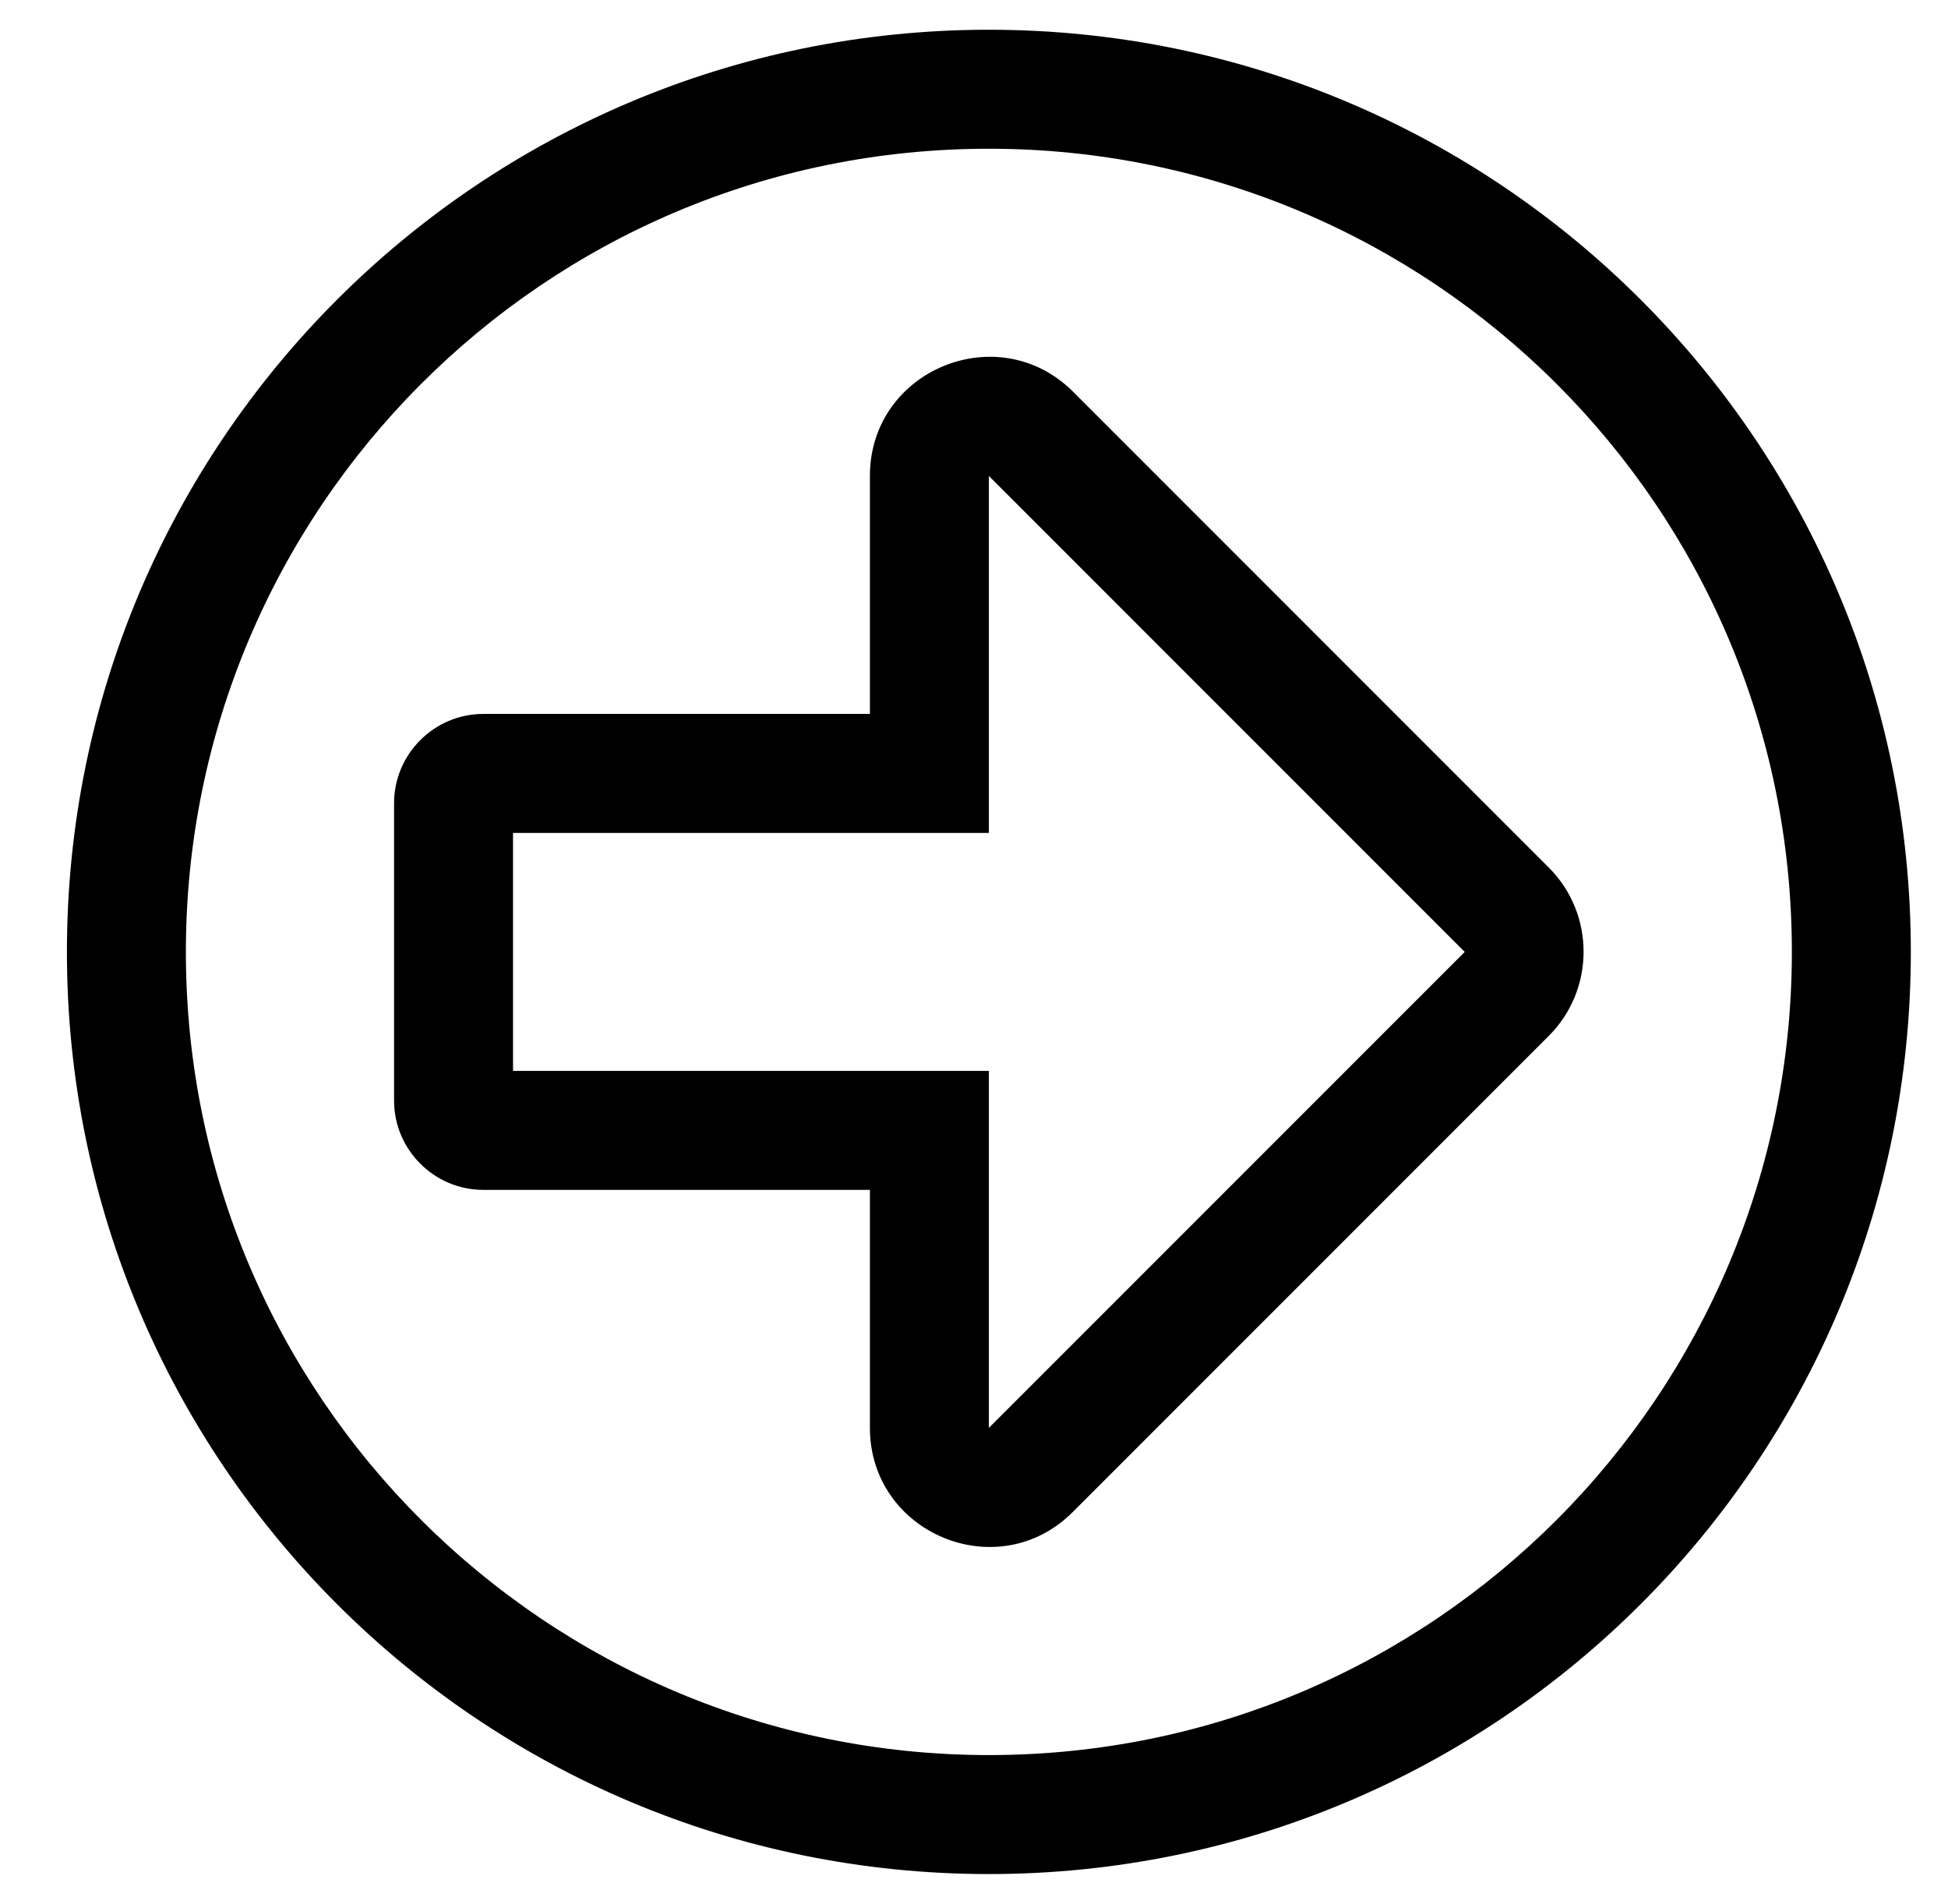
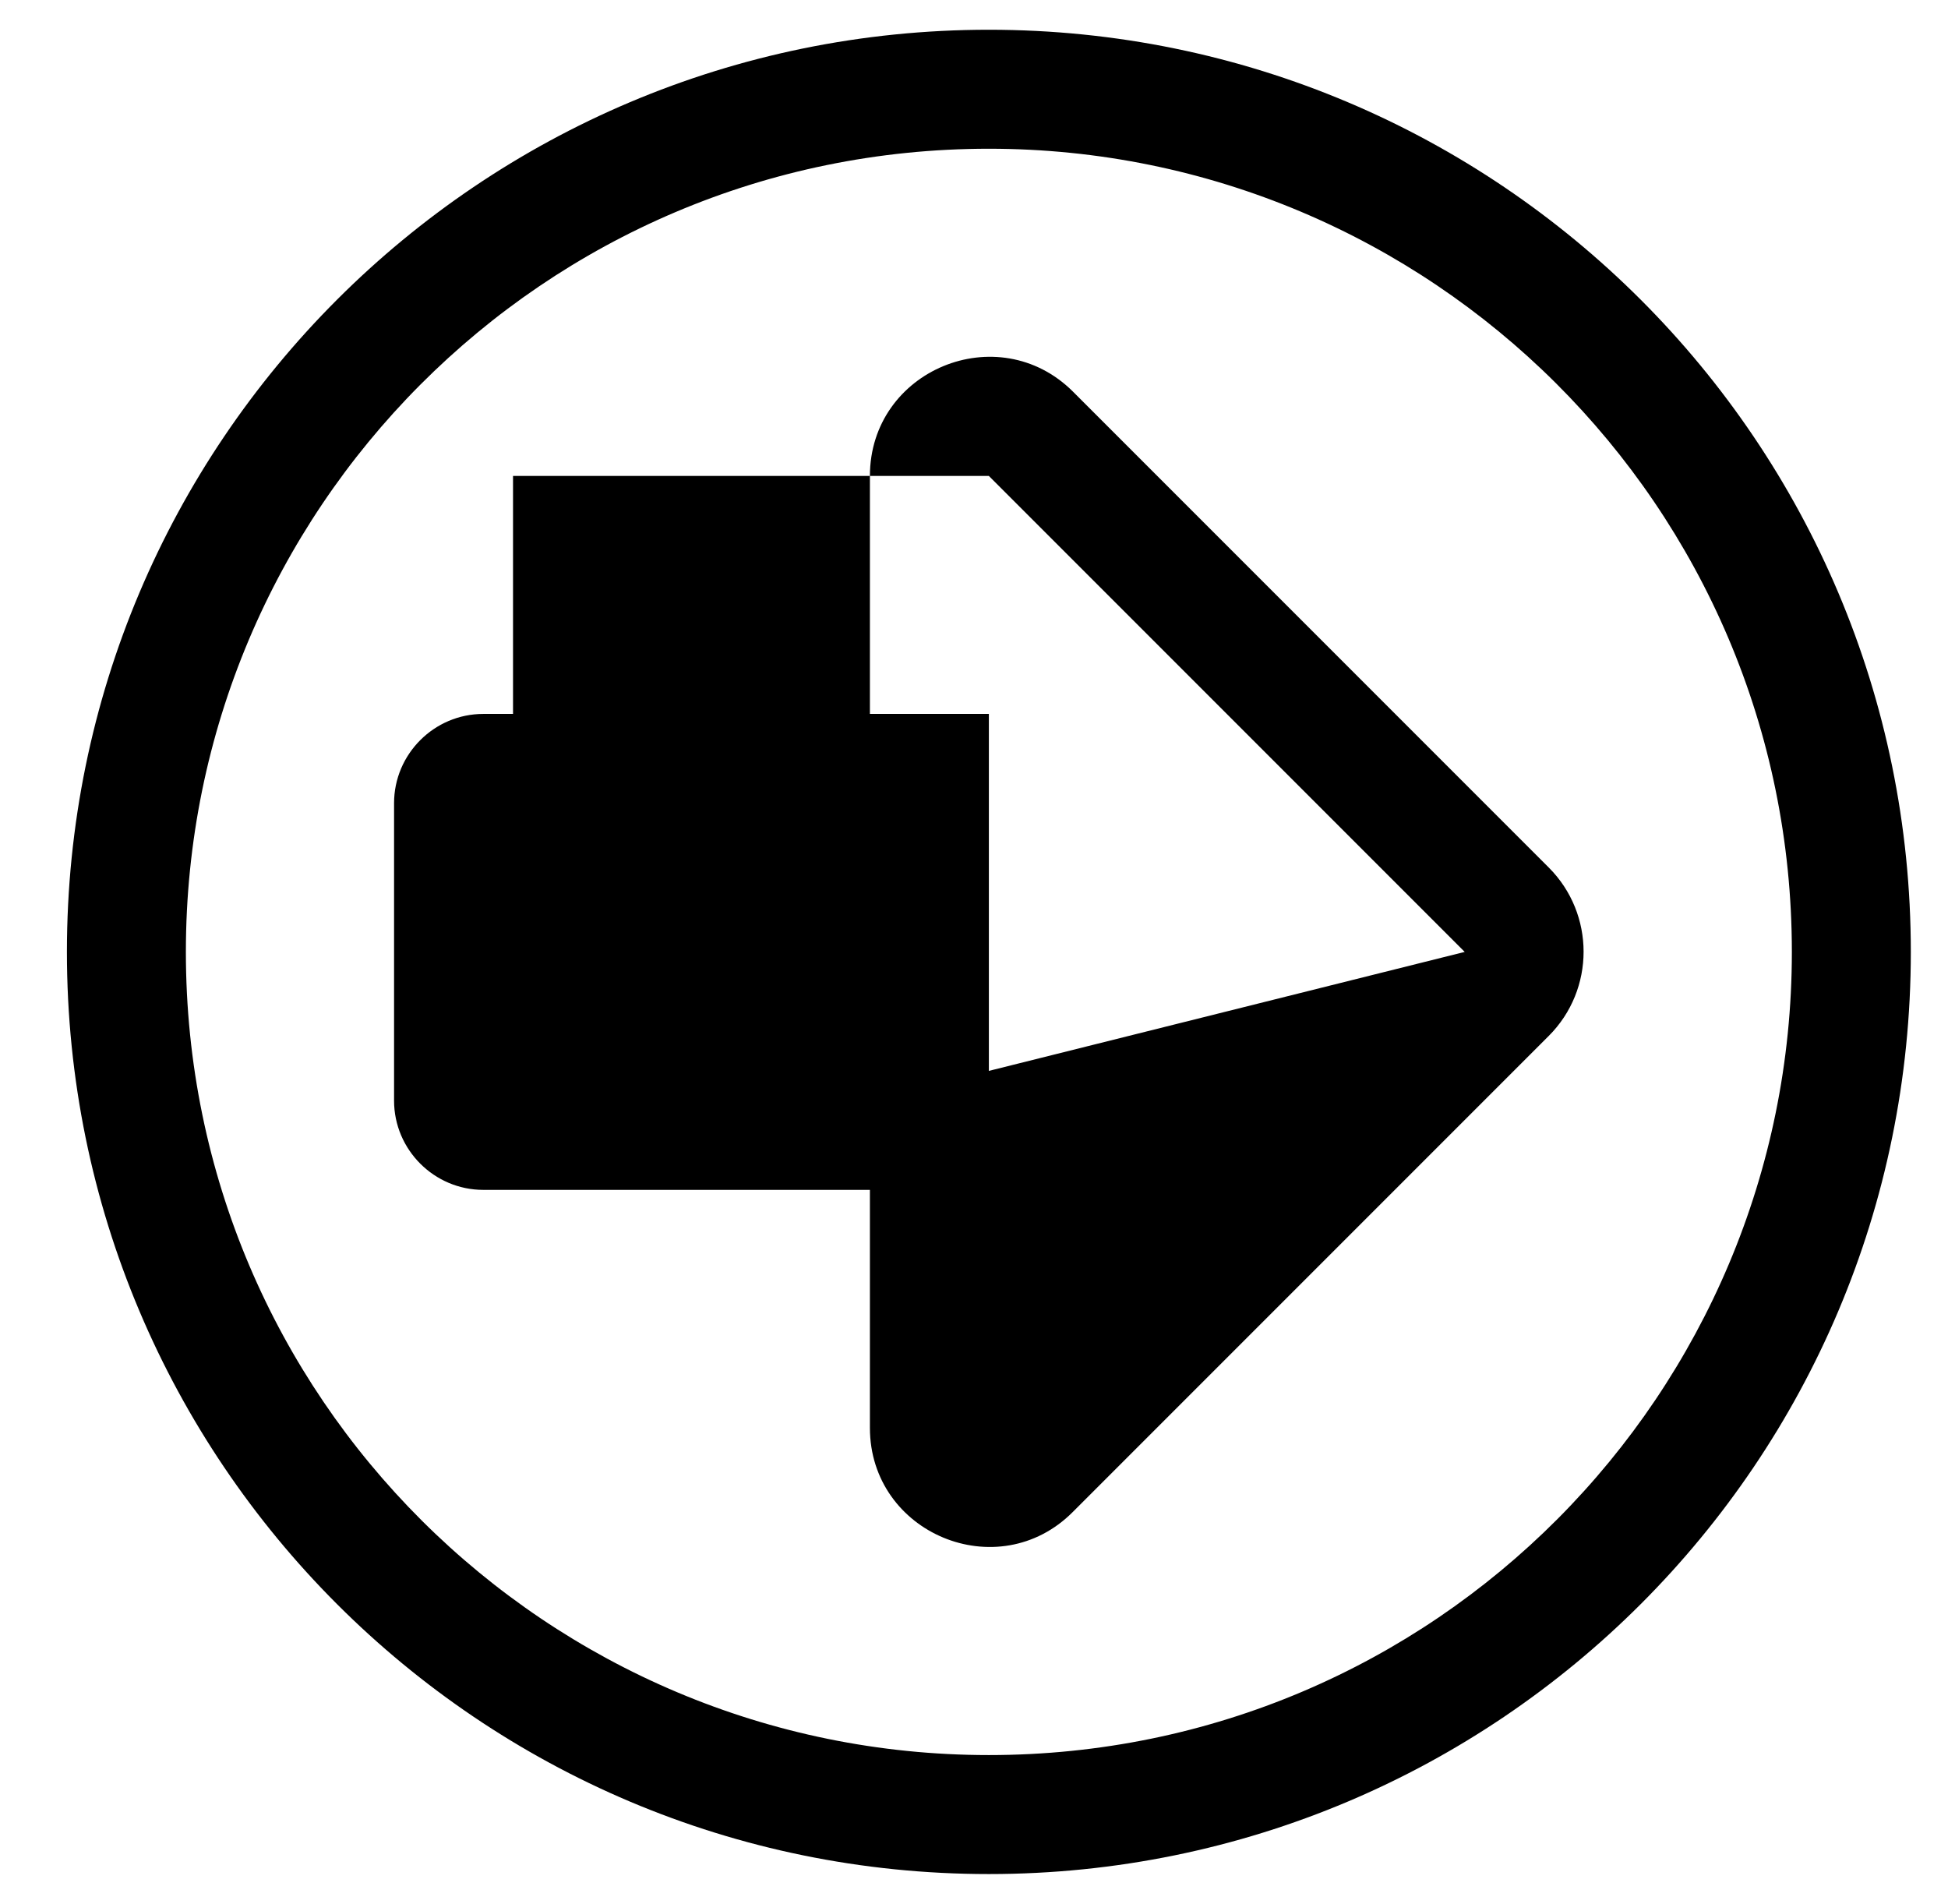
<svg xmlns="http://www.w3.org/2000/svg" version="1.1" viewBox="-10 0 524 512">
-   <path fill="currentColor" d="M8 256c0 -137 111 -248 248 -248s248 111 248 248s-111 248 -248 248s-248 -111 -248 -248zM256 40c-119.9 0 -216 97.3 -216 216c0 119.9 97.3 216 216 216c119.9 0 216 -97.3 216 -216c0 -119.9 -97.3 -216 -216 -216zM224 128 c0 -28.5 34.5 -42.7 54.6 -22.7l128 128c12.5 12.5 12.5 32.8 0 45.3l-128 128c-20.1 20.2 -54.6 5.801 -54.6 -22.6v-64h-104c-13.2 0 -24 -10.8 -24 -24v-80c0 -13.2 10.8 -24 24 -24h104v-64zM384 256l-128 -128v96h-128v64 h128v96z" />
+   <path fill="currentColor" d="M8 256c0 -137 111 -248 248 -248s248 111 248 248s-111 248 -248 248s-248 -111 -248 -248zM256 40c-119.9 0 -216 97.3 -216 216c0 119.9 97.3 216 216 216c119.9 0 216 -97.3 216 -216c0 -119.9 -97.3 -216 -216 -216zM224 128 c0 -28.5 34.5 -42.7 54.6 -22.7l128 128c12.5 12.5 12.5 32.8 0 45.3l-128 128c-20.1 20.2 -54.6 5.801 -54.6 -22.6v-64h-104c-13.2 0 -24 -10.8 -24 -24v-80c0 -13.2 10.8 -24 24 -24h104v-64zM384 256l-128 -128h-128v64 h128v96z" />
</svg>